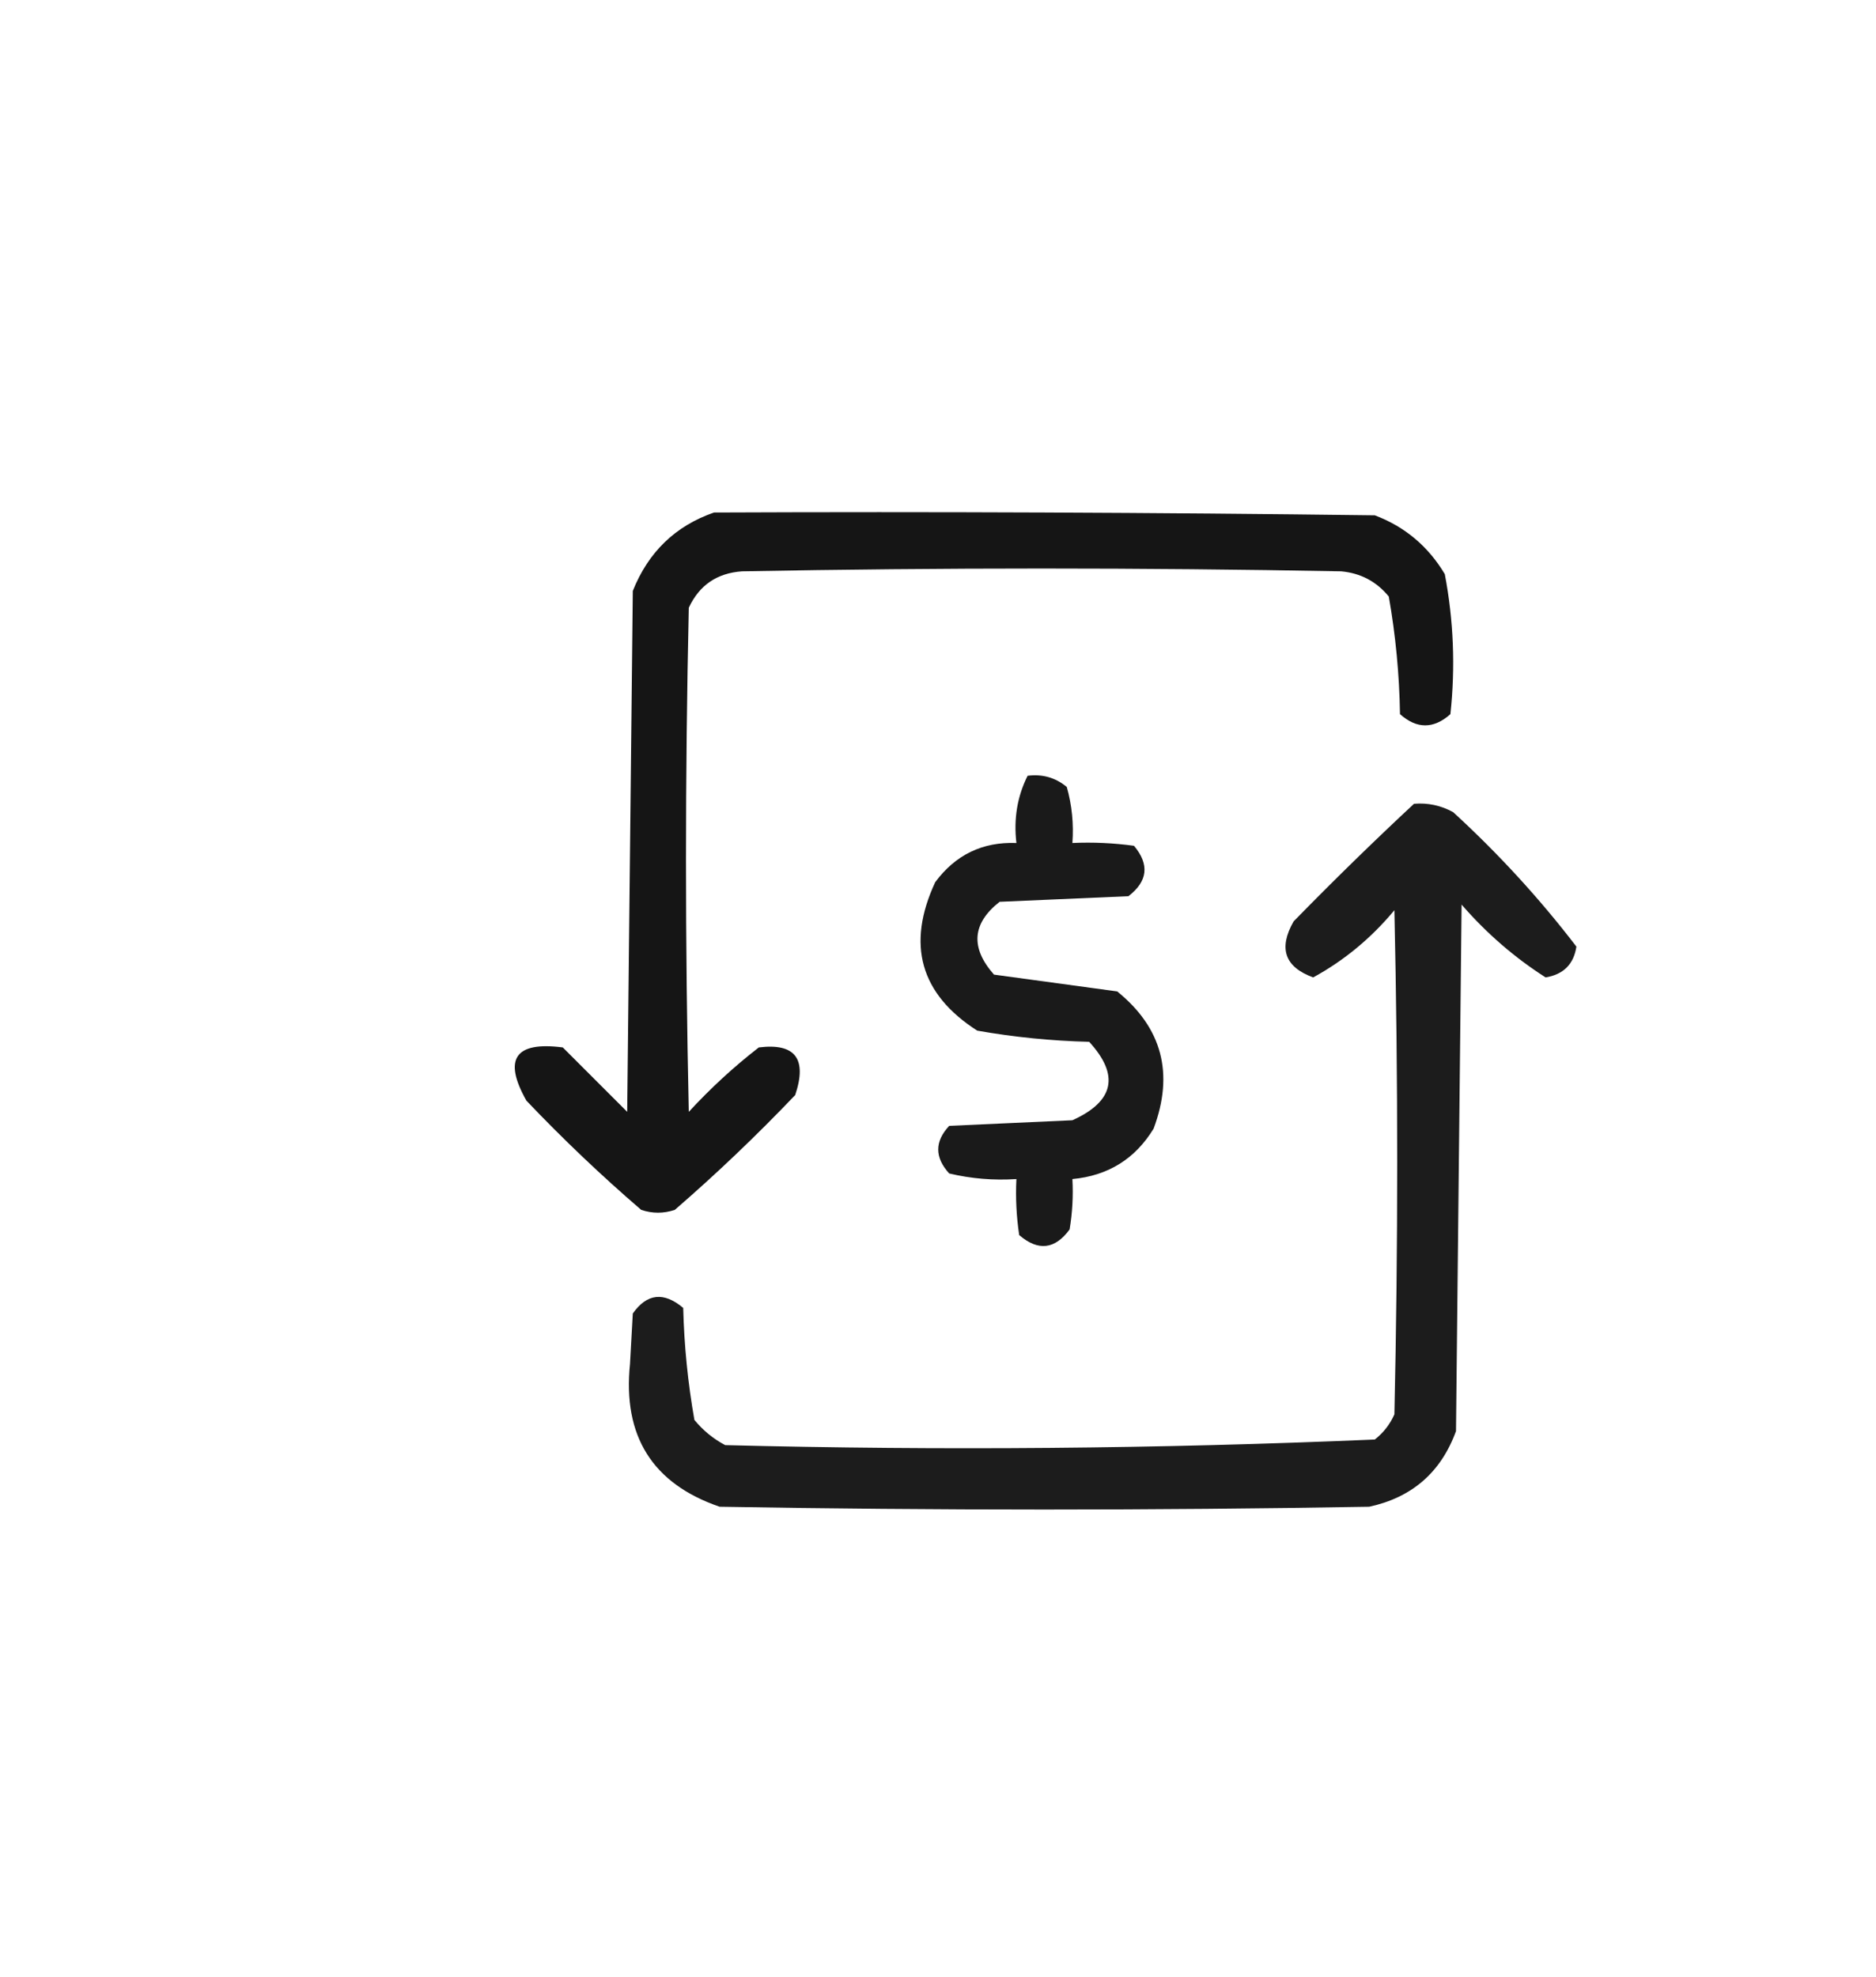
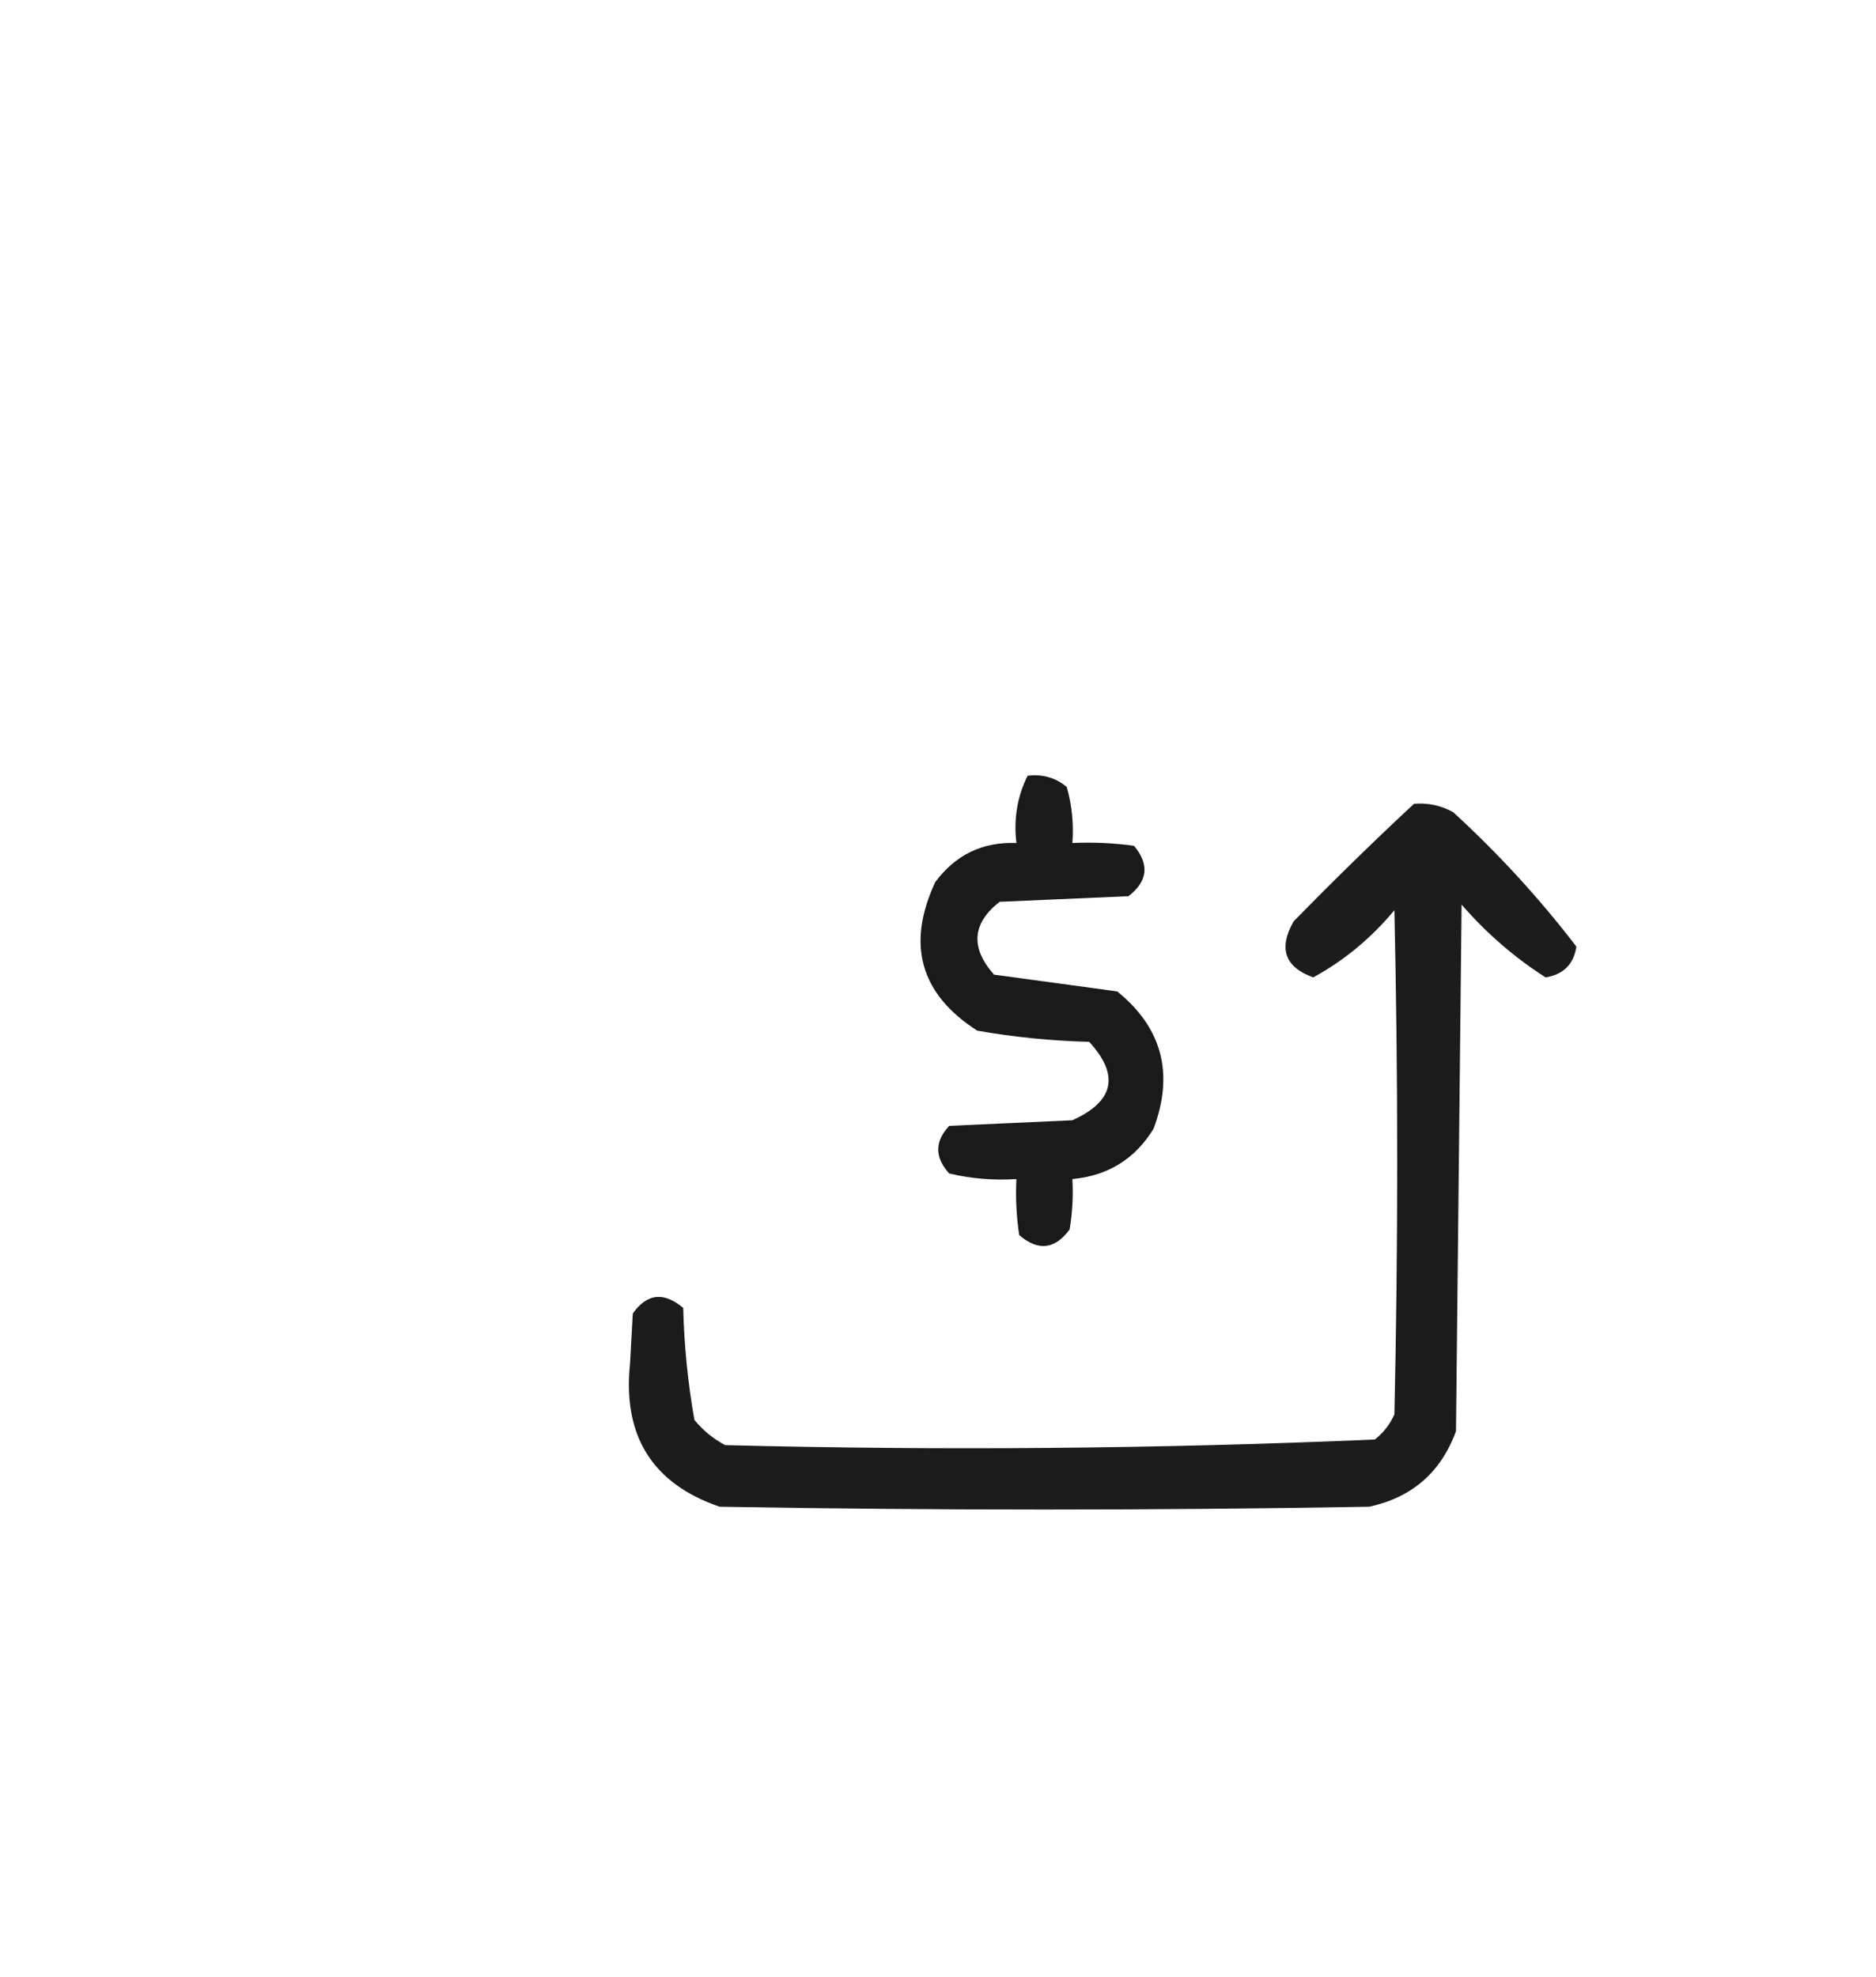
<svg xmlns="http://www.w3.org/2000/svg" version="1.1" width="335px" height="353px" style="shape-rendering:geometricPrecision; text-rendering:geometricPrecision; image-rendering:optimizeQuality; fill-rule:evenodd; clip-rule:evenodd">
  <g>
-     <path style="opacity:0.916" fill="#000000" d="M 127.5,91.5 C 166.835,91.333 206.168,91.5 245.5,92C 250.864,94.028 255.031,97.528 258,102.5C 259.572,110.755 259.905,119.089 259,127.5C 256,130.167 253,130.167 250,127.5C 249.886,120.421 249.219,113.421 248,106.5C 245.806,103.819 242.973,102.319 239.5,102C 203.833,101.333 168.167,101.333 132.5,102C 128.035,102.313 124.868,104.479 123,108.5C 122.333,138.5 122.333,168.5 123,198.5C 126.867,194.298 131.033,190.465 135.5,187C 142.001,186.188 144.168,189.021 142,195.5C 135.136,202.698 127.97,209.532 120.5,216C 118.5,216.667 116.5,216.667 114.5,216C 107.364,209.865 100.531,203.365 94,196.5C 89.805,189.063 91.972,185.896 100.5,187C 104.333,190.833 108.167,194.667 112,198.5C 112.333,167.5 112.667,136.5 113,105.5C 115.774,98.557 120.607,93.89 127.5,91.5 Z" />
-   </g>
+     </g>
  <g>
    <path style="opacity:0.896" fill="#000000" d="M 183.5,138.5 C 186.157,138.162 188.49,138.829 190.5,140.5C 191.417,143.758 191.751,147.091 191.5,150.5C 195.182,150.335 198.848,150.501 202.5,151C 205.299,154.339 204.966,157.339 201.5,160C 193.833,160.333 186.167,160.667 178.5,161C 173.584,164.866 173.251,169.199 177.5,174C 184.833,175 192.167,176 199.5,177C 207.517,183.483 209.683,191.65 206,201.5C 202.701,206.903 197.868,209.903 191.5,210.5C 191.665,213.518 191.498,216.518 191,219.5C 188.374,223.072 185.374,223.405 182,220.5C 181.502,217.183 181.335,213.85 181.5,210.5C 177.429,210.766 173.429,210.433 169.5,209.5C 166.887,206.629 166.887,203.795 169.5,201C 176.833,200.667 184.167,200.333 191.5,200C 198.962,196.629 199.962,191.963 194.5,186C 187.77,185.83 181.103,185.163 174.5,184C 164.326,177.465 161.826,168.632 167,157.5C 170.623,152.605 175.456,150.272 181.5,150.5C 180.99,146.187 181.657,142.187 183.5,138.5 Z" />
  </g>
  <g>
    <path style="opacity:0.888" fill="#000000" d="M 252.5,143.5 C 254.989,143.298 257.323,143.798 259.5,145C 267.62,152.445 274.953,160.445 281.5,169C 281.025,172.142 279.192,173.975 276,174.5C 270.432,170.94 265.432,166.607 261,161.5C 260.667,192.833 260.333,224.167 260,255.5C 257.321,262.845 252.155,267.345 244.5,269C 205.833,269.667 167.167,269.667 128.5,269C 116.51,264.882 111.176,256.382 112.5,243.5C 112.667,240.5 112.833,237.5 113,234.5C 115.528,230.915 118.528,230.582 122,233.5C 122.17,240.23 122.837,246.897 124,253.5C 125.543,255.378 127.376,256.878 129.5,258C 168.251,258.988 206.918,258.654 245.5,257C 247.049,255.786 248.215,254.286 249,252.5C 249.667,222.5 249.667,192.5 249,162.5C 244.872,167.471 240.039,171.471 234.5,174.5C 229.421,172.652 228.254,169.318 231,164.5C 238.062,157.27 245.229,150.27 252.5,143.5 Z" />
  </g>
</svg>